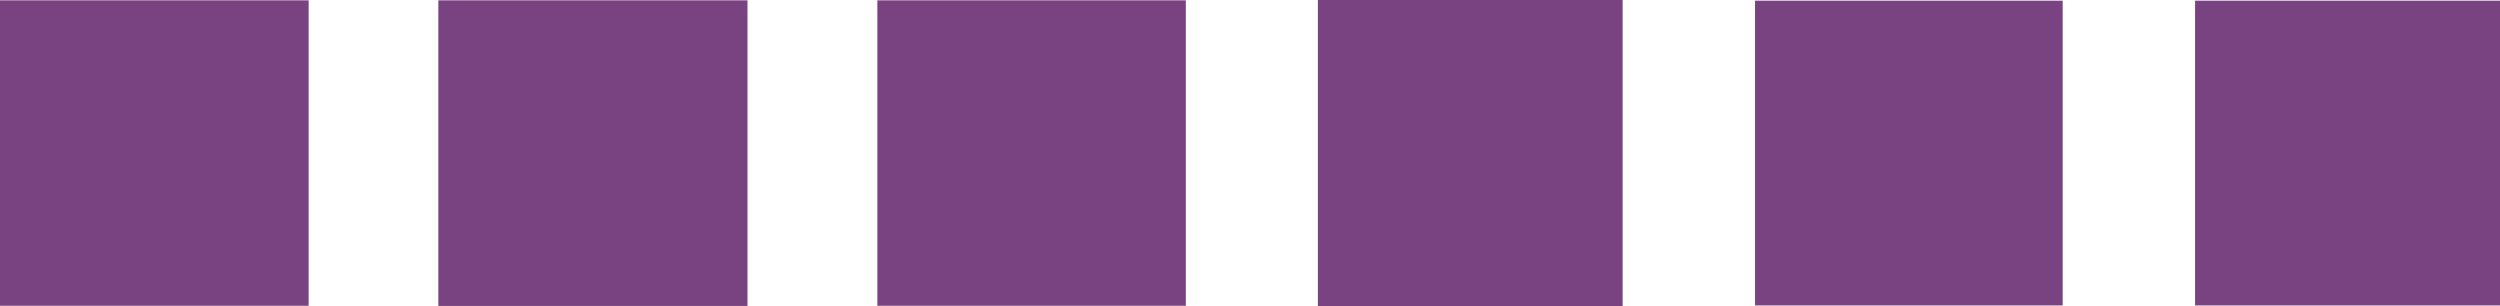
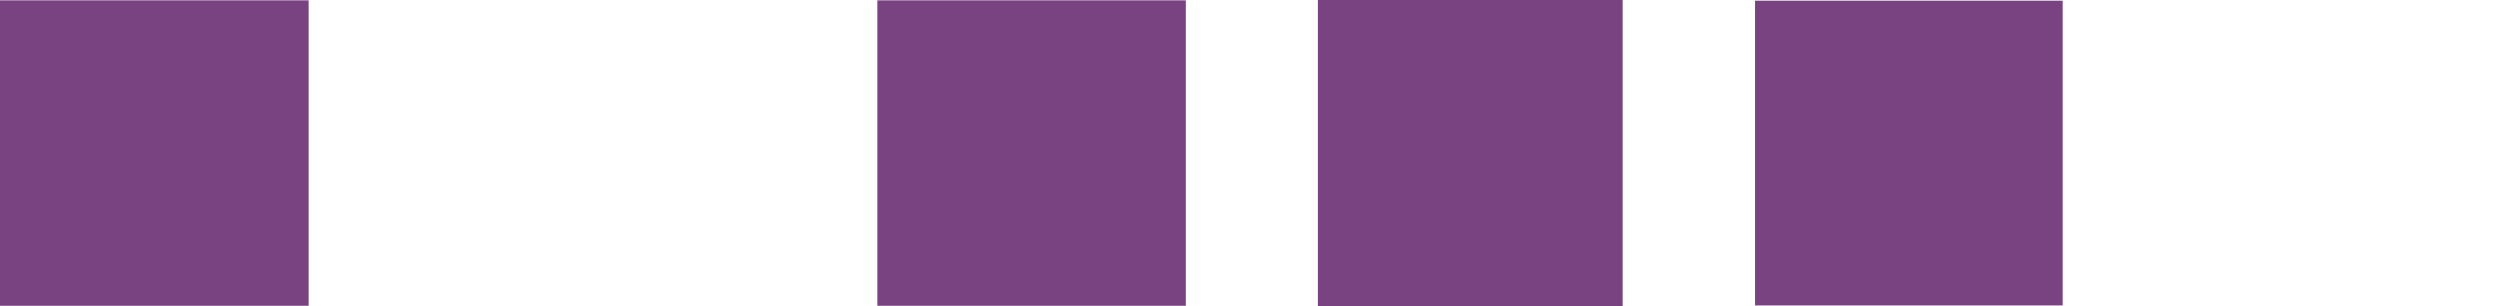
<svg xmlns="http://www.w3.org/2000/svg" id="Layer_1" viewBox="0 0 148.23 18.16">
  <defs>
    <style>.cls-1{fill:#794280;}</style>
  </defs>
-   <rect class="cls-1" x="25.99" y=".02" width="18.33" height="18.12" />
  <rect class="cls-1" x="78.14" y="0" width="18.07" height="18.16" />
  <rect class="cls-1" x="104.06" y=".04" width="18.24" height="18.07" />
  <rect class="cls-1" x="52.02" y=".02" width="18.29" height="18.11" />
  <rect class="cls-1" x="0" y=".02" width="18.3" height="18.11" />
-   <rect class="cls-1" x="130.15" y=".04" width="18.08" height="18.07" />
</svg>